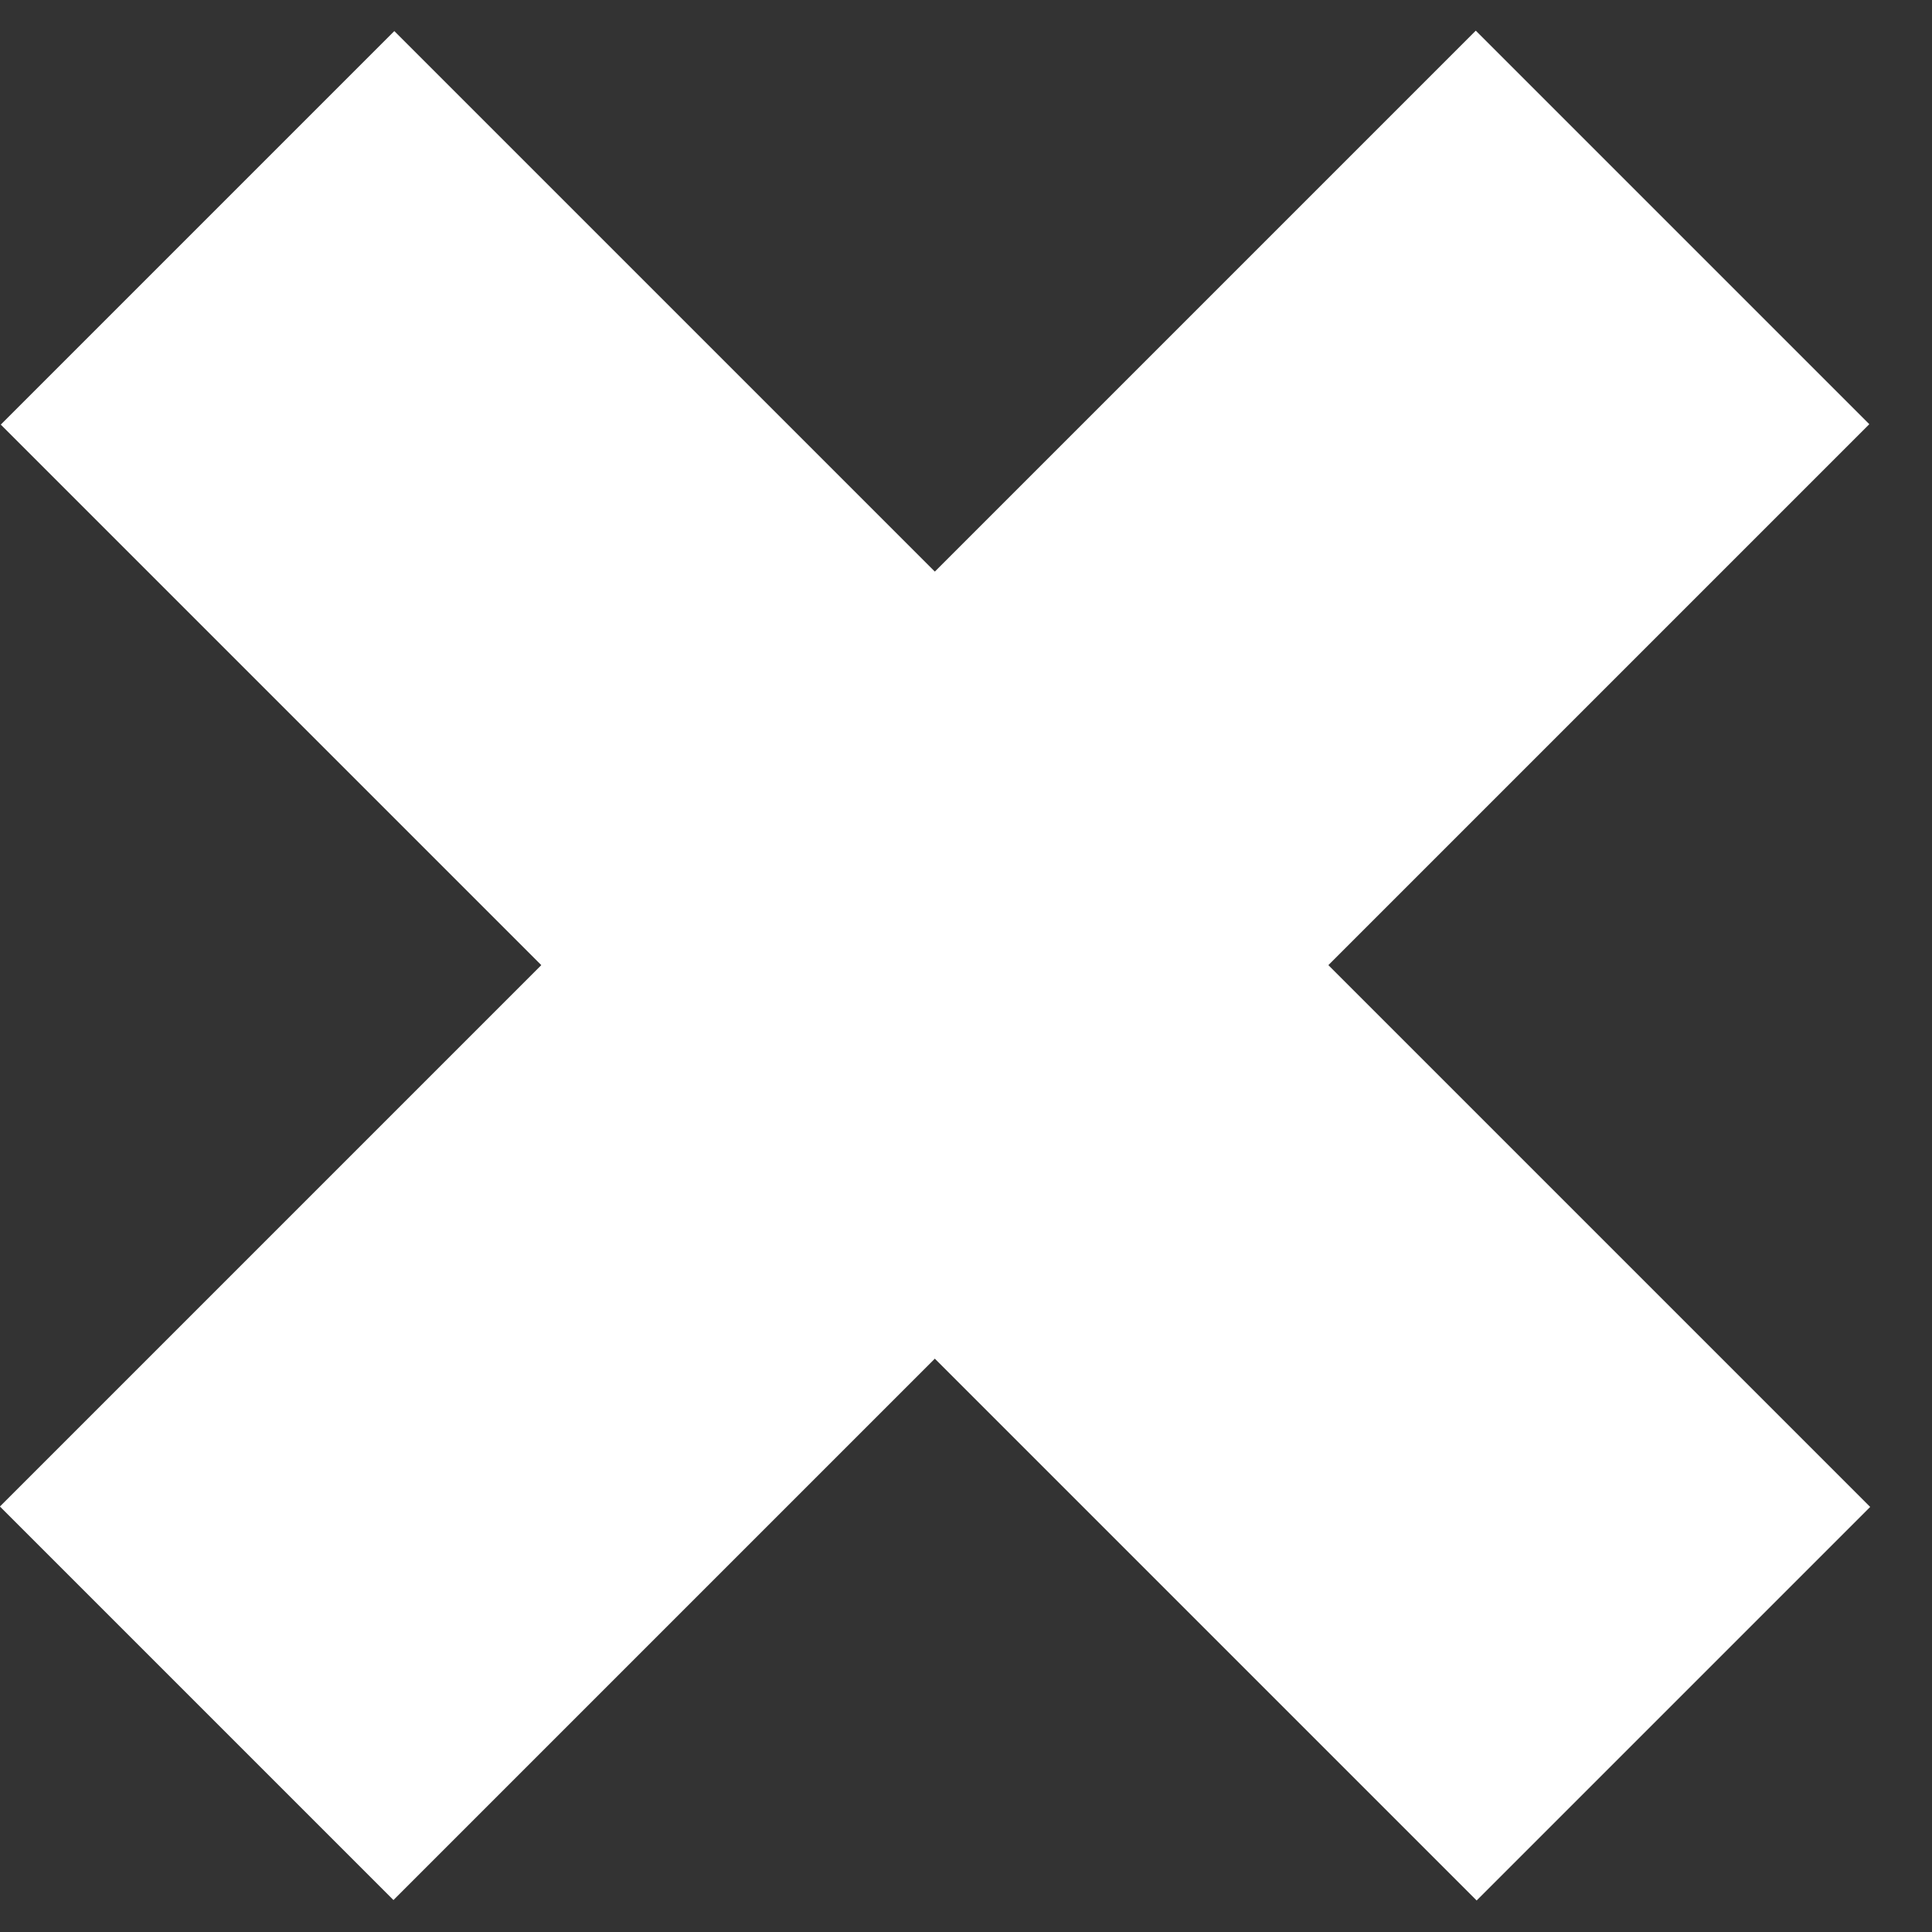
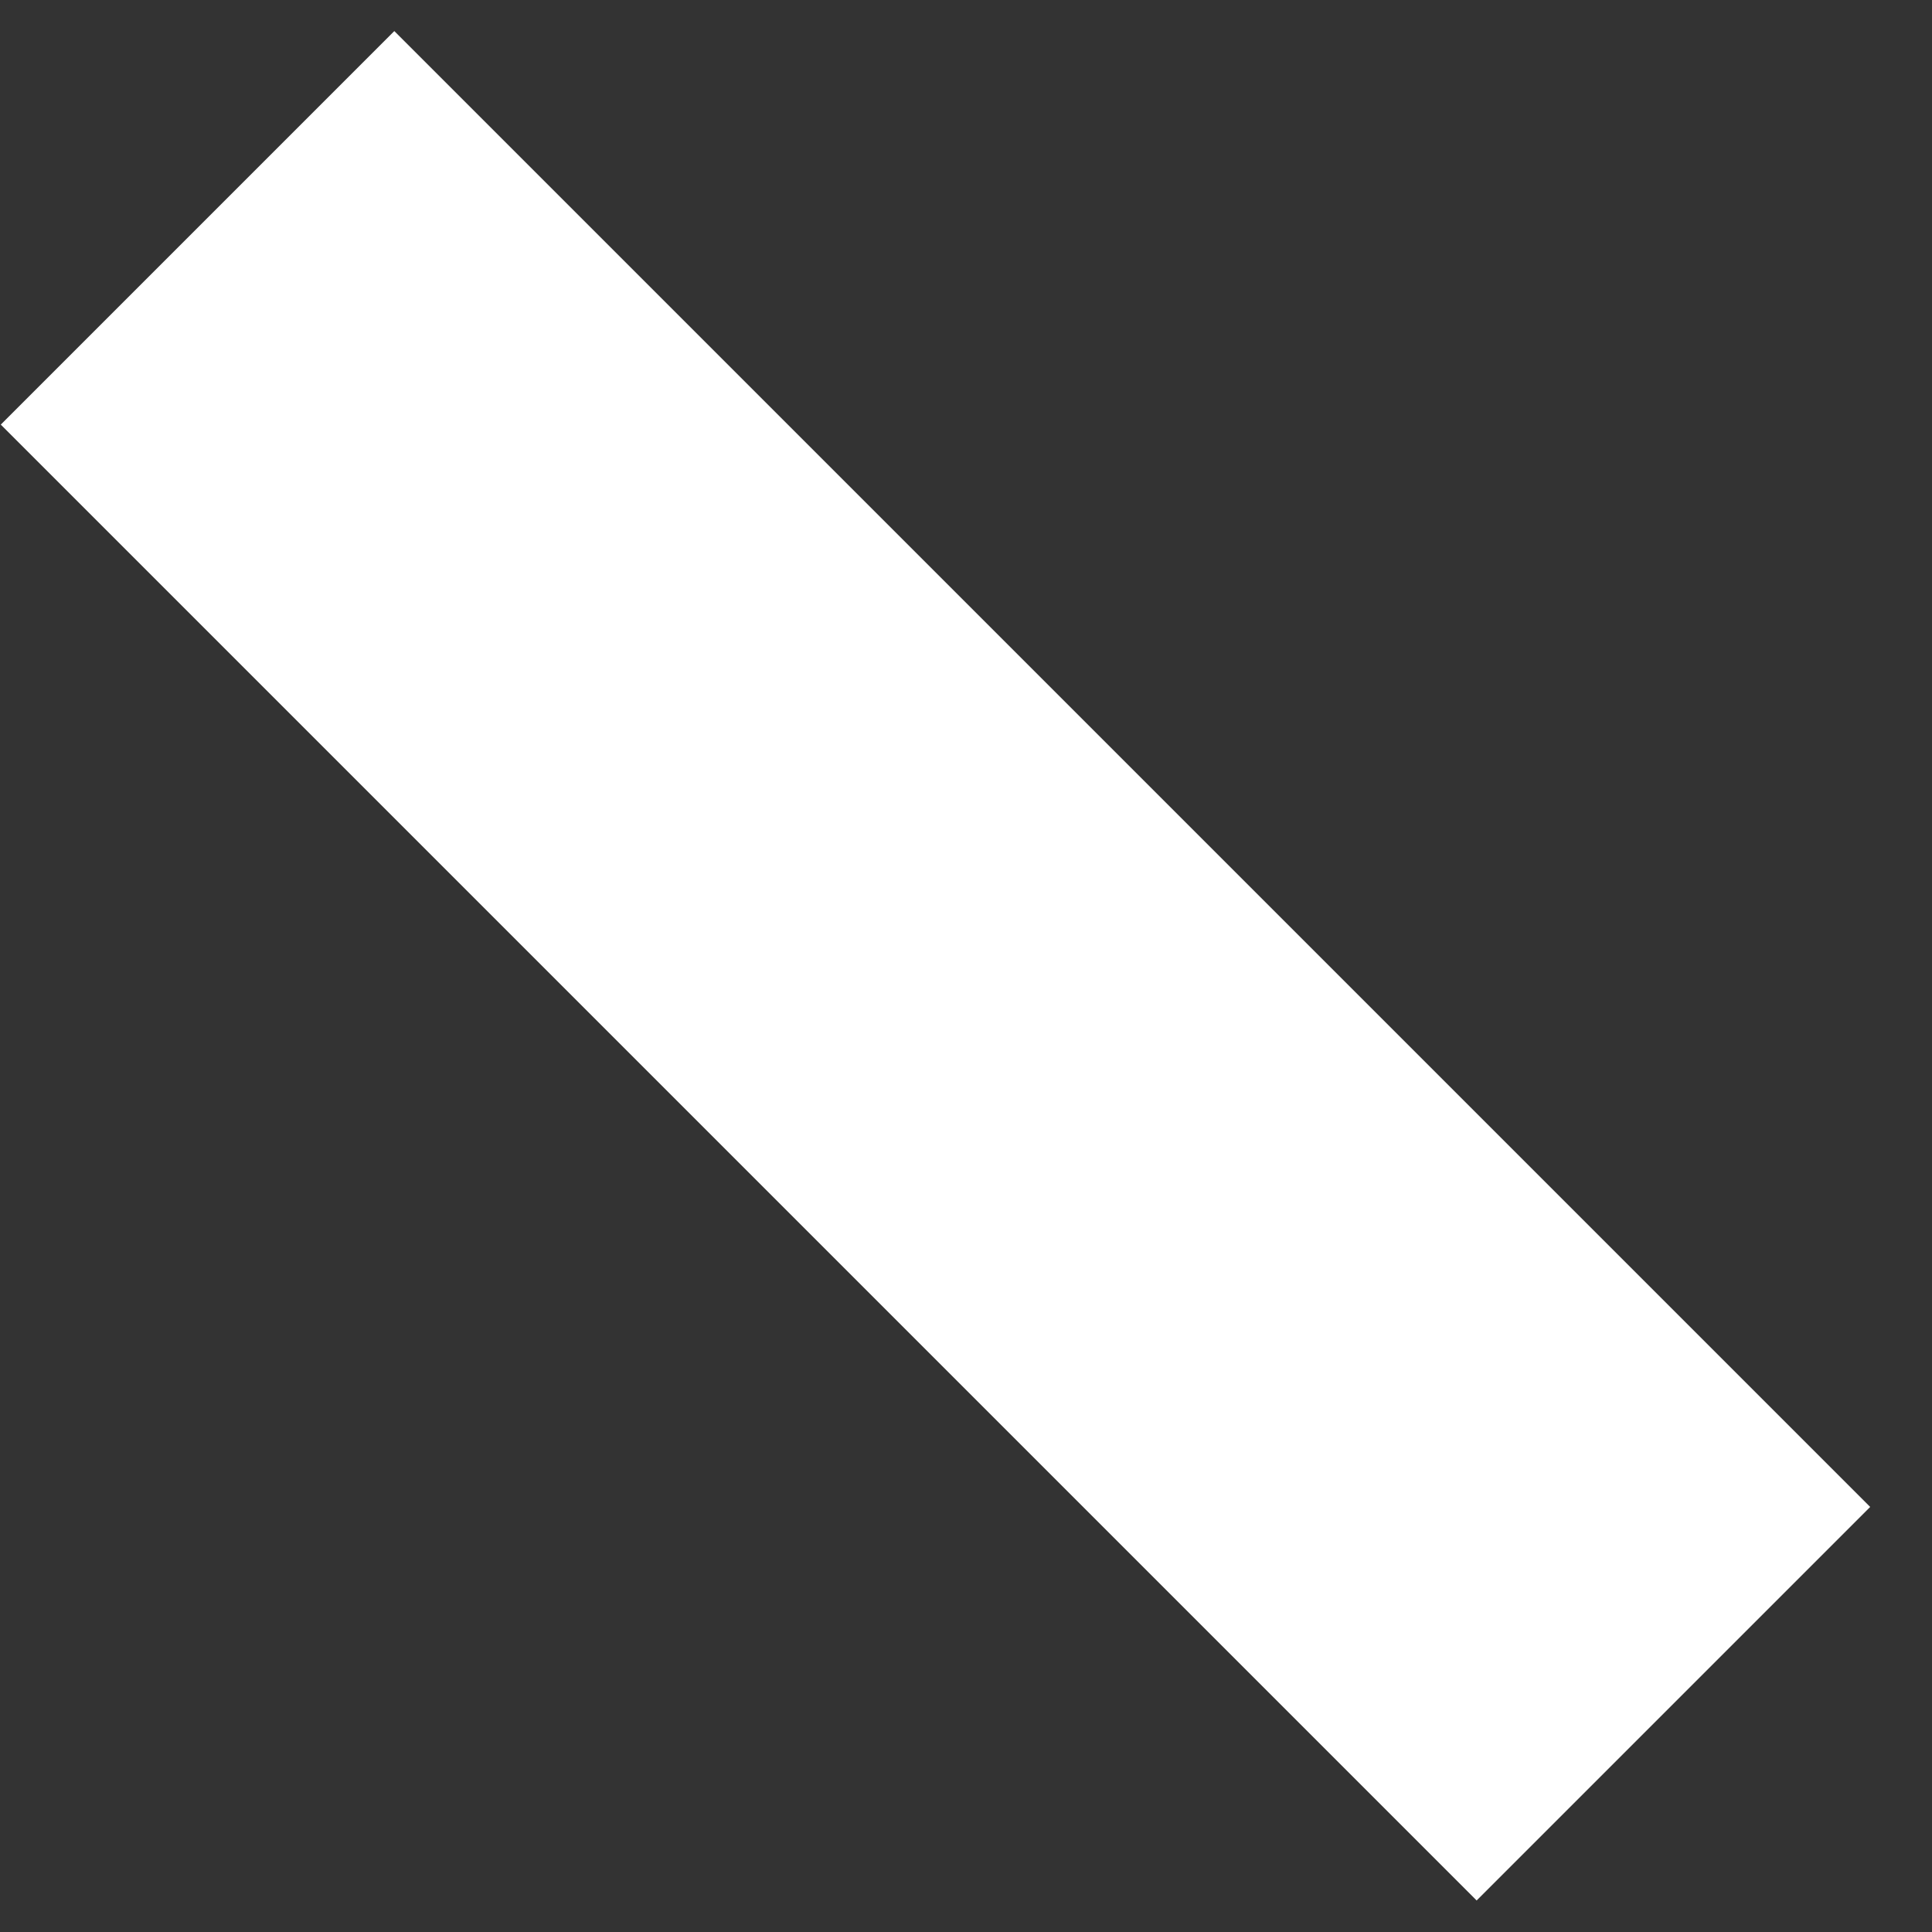
<svg xmlns="http://www.w3.org/2000/svg" id="Layer_1" data-name="Layer 1" viewBox="0 0 31 31">
  <rect x="0" y="0" width="31" height="31" fill="#333333" stroke="none" />
  <defs>
    <style>.cls-1{fill:#fff;}</style>
  </defs>
  <title>x</title>
-   <rect class="cls-1" x="10.53" y="-1.25" width="8.93" height="33.49" transform="translate(15.35 -6.07) rotate(45)" />
  <rect class="cls-1" x="10.53" y="-1.25" width="8.93" height="33.49" transform="translate(36.57 15.85) rotate(135)" />
</svg>